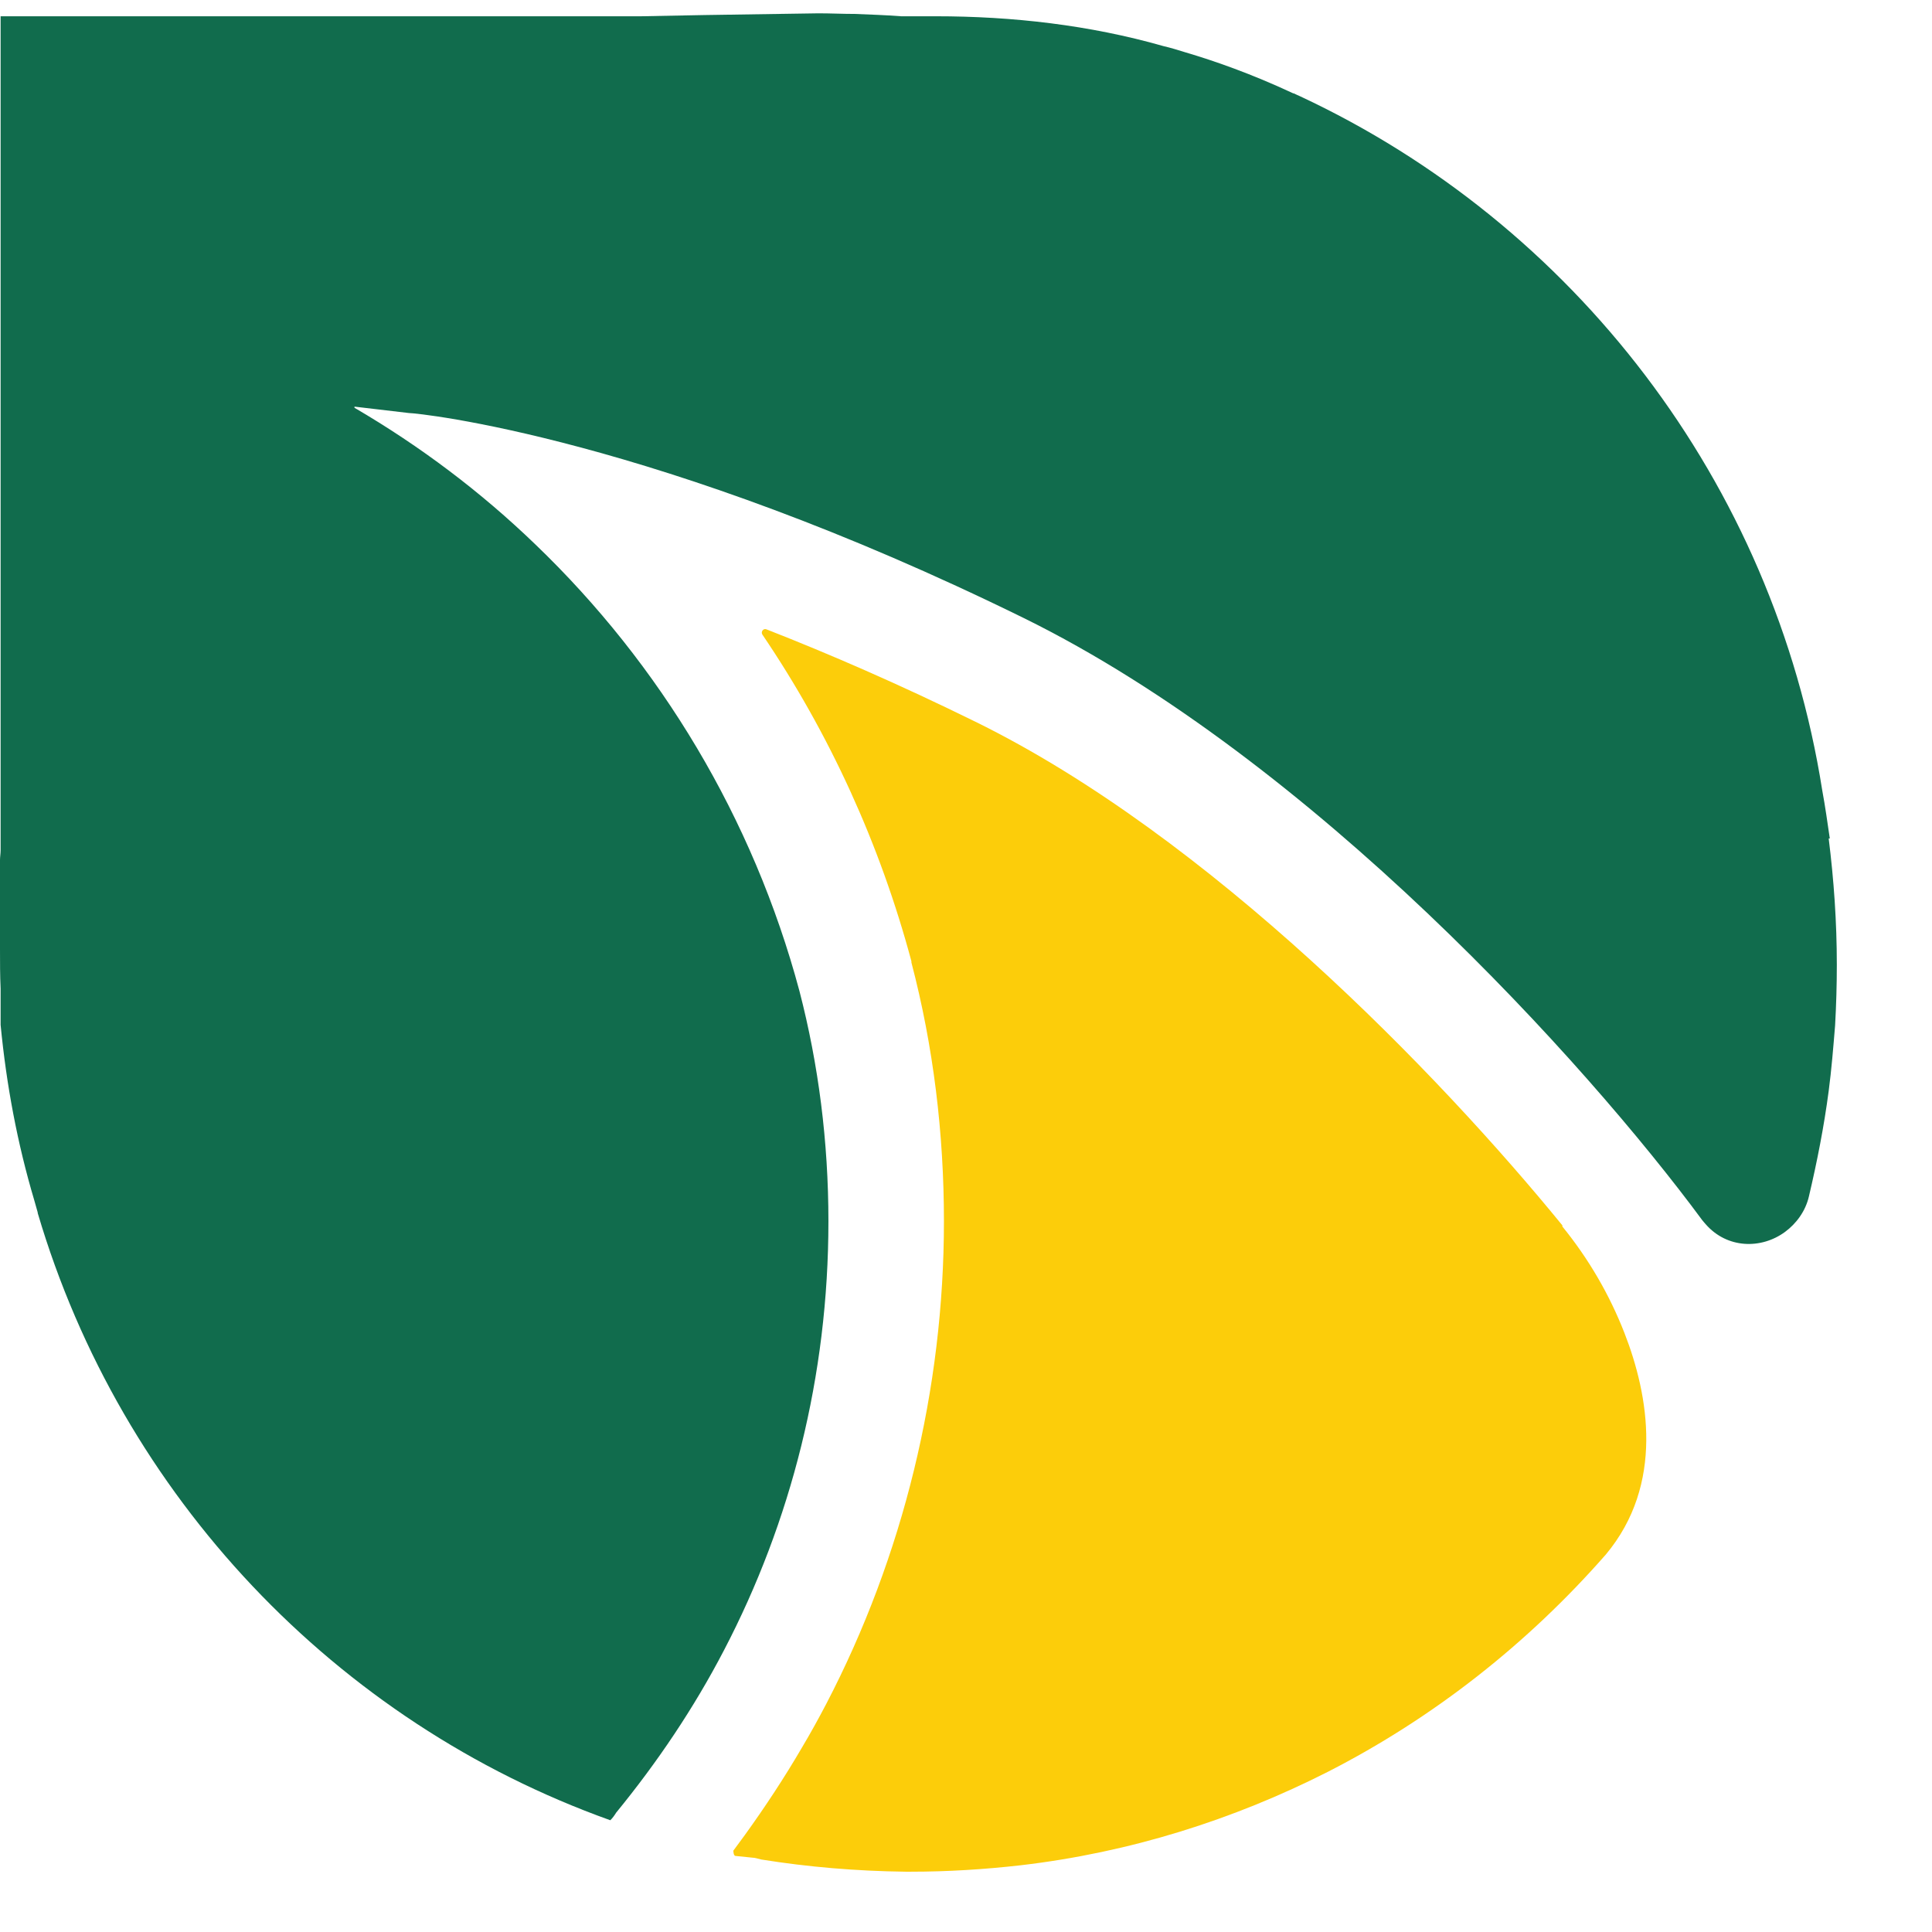
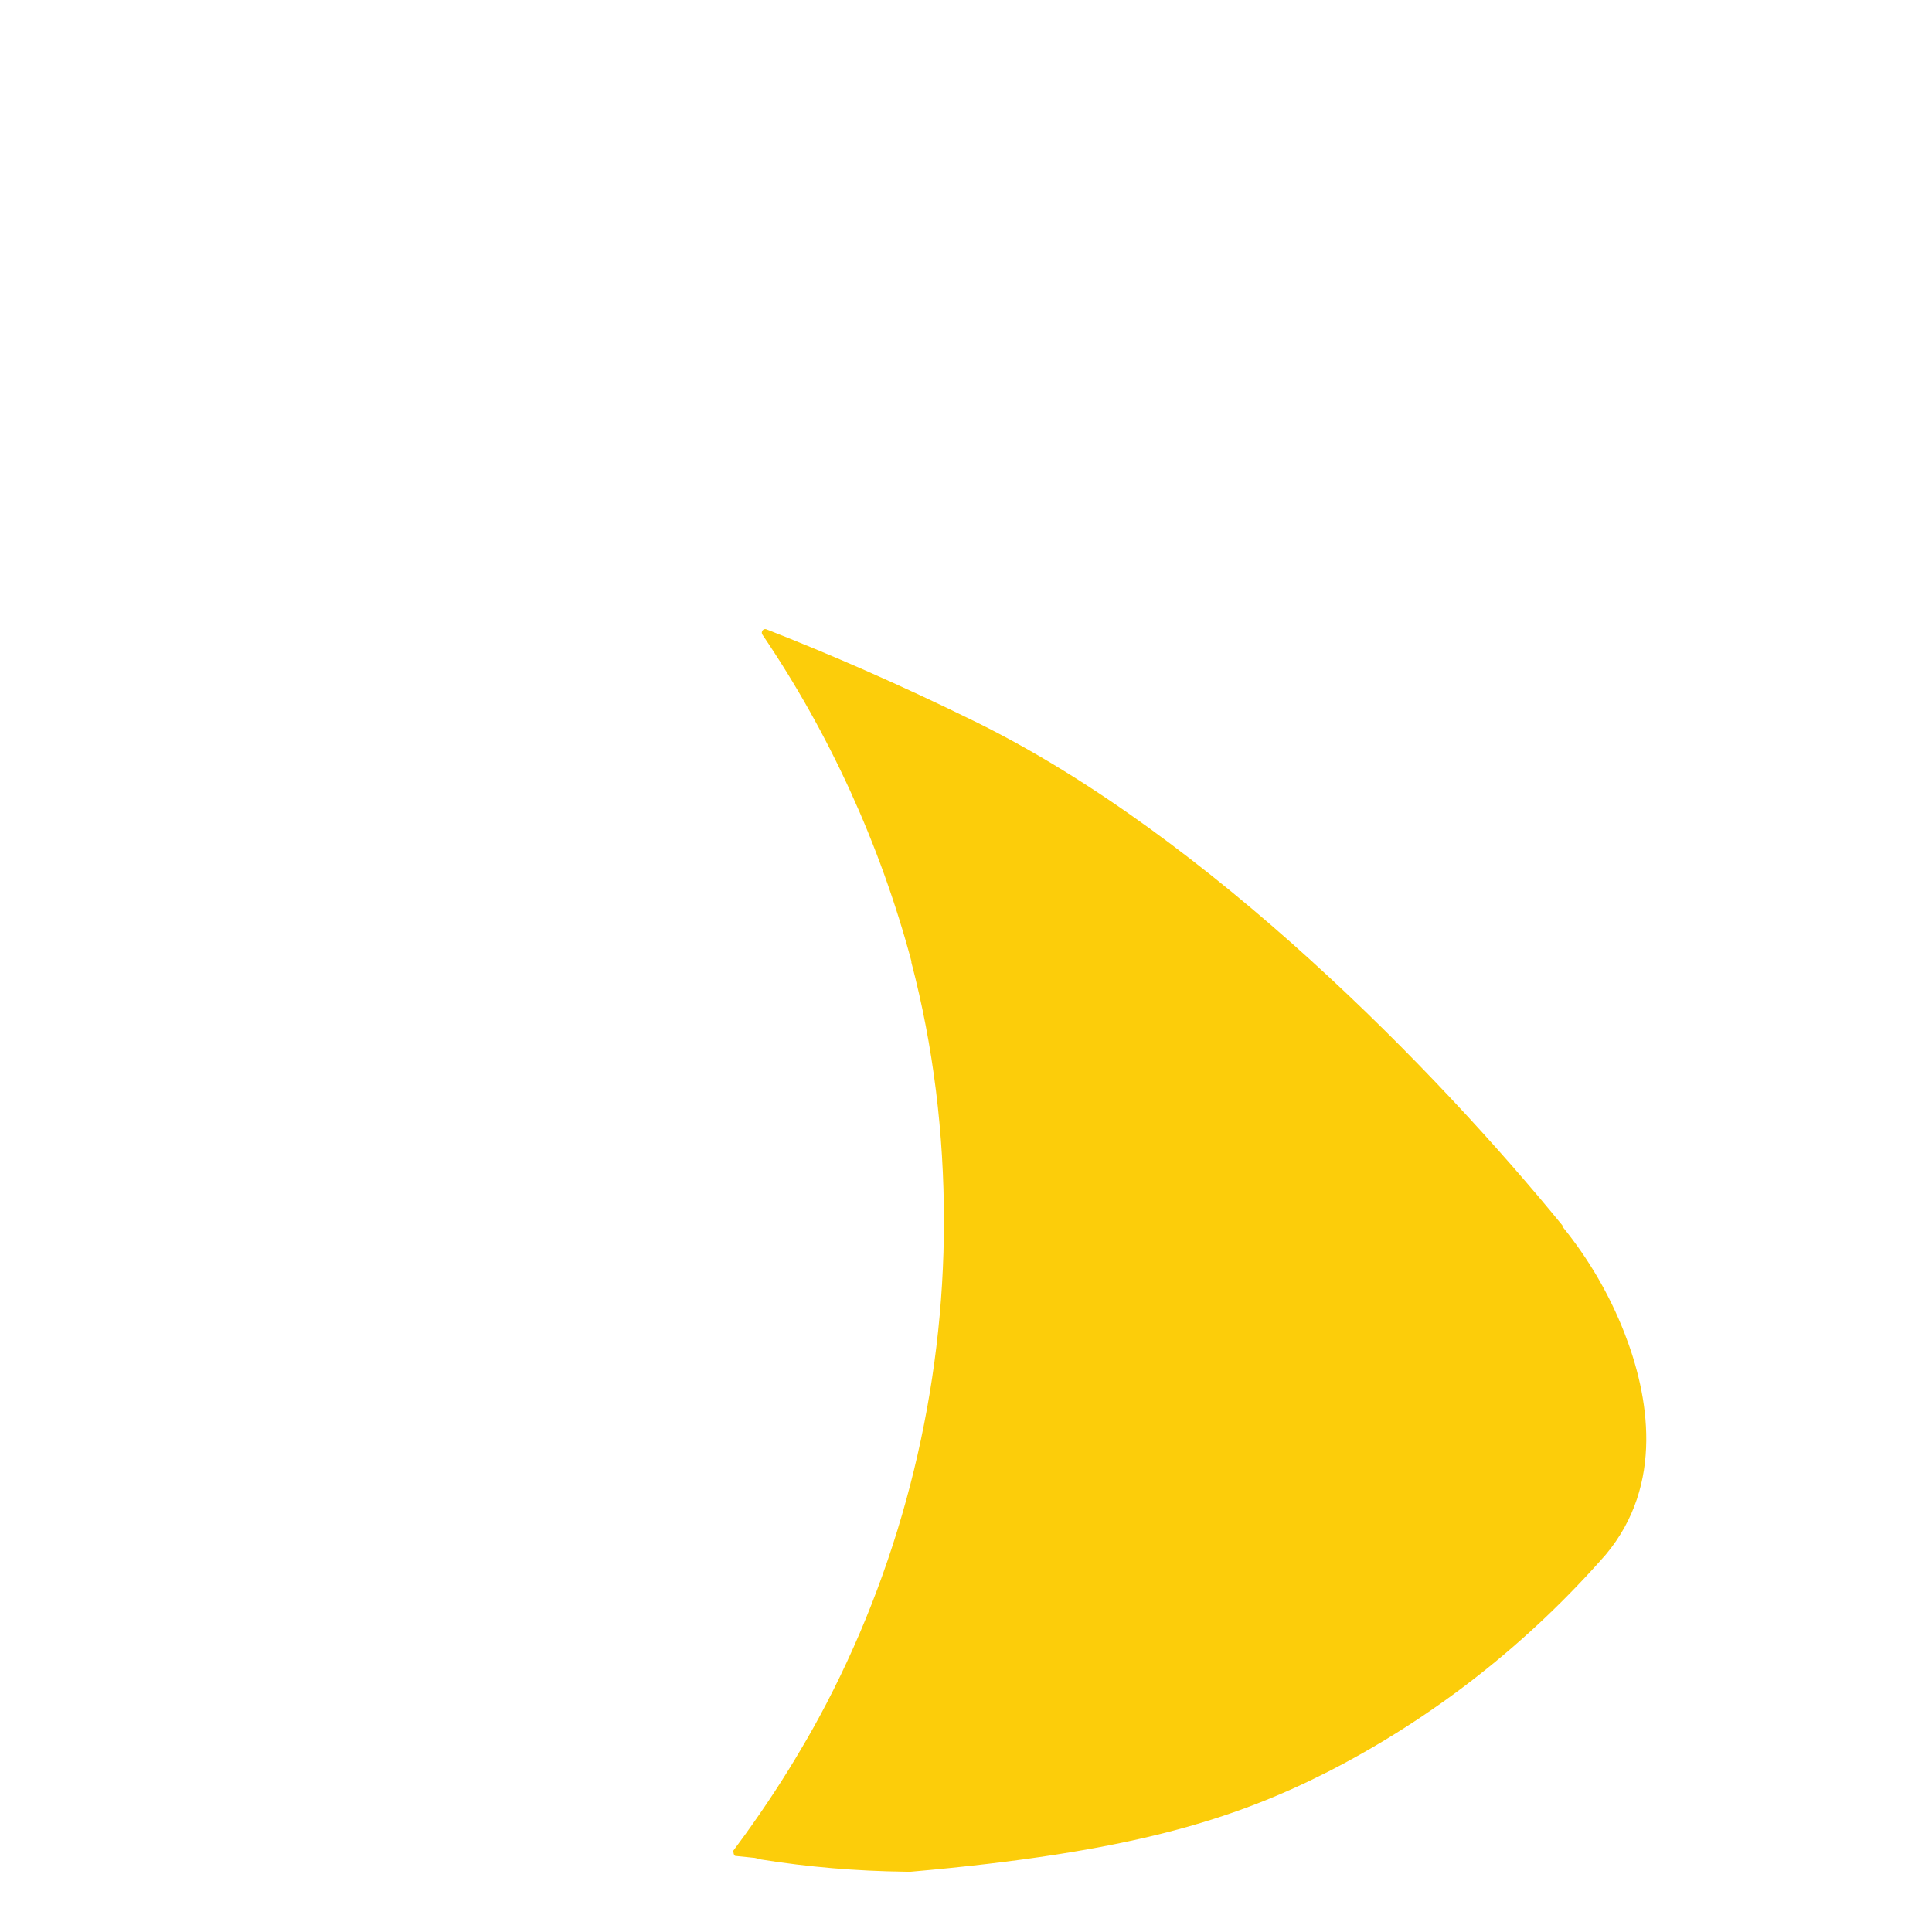
<svg xmlns="http://www.w3.org/2000/svg" width="19" height="19" viewBox="0 0 19 19" fill="none">
-   <path d="M17.995 8.246C17.972 8.091 17.95 7.93 17.921 7.775C17.442 4.735 15.468 2.2 12.786 0.947C12.763 0.936 12.746 0.93 12.723 0.918C12.723 0.918 12.723 0.918 12.718 0.918C12.301 0.723 11.936 0.597 11.662 0.516C11.588 0.493 11.514 0.47 11.44 0.453C10.715 0.246 9.956 0.16 9.203 0.16H8.861C8.707 0.148 8.553 0.143 8.404 0.137C8.284 0.137 8.17 0.131 8.05 0.131L6.926 0.148L6.305 0.16H0.006V8.361C0.006 8.396 0 8.424 0 8.459V9.332C0 9.465 1.21896e-06 9.591 0.006 9.723V10.079C0.063 10.671 0.171 11.246 0.337 11.804C0.348 11.844 0.359 11.884 0.371 11.924C0.371 11.924 0.371 11.924 0.371 11.93C1.192 14.712 3.303 16.936 6.002 17.901C6.025 17.878 6.042 17.855 6.059 17.827C6.464 17.332 6.824 16.798 7.12 16.229C7.777 14.97 8.147 13.534 8.147 12.011C8.147 11.229 8.05 10.47 7.862 9.746C7.406 8.045 6.493 6.533 5.266 5.355C4.73 4.838 4.136 4.39 3.486 4.01V3.999L4.022 4.062C4.108 4.062 6.447 4.298 10.07 6.079C12.906 7.476 15.599 10.453 16.74 11.999C16.751 12.011 16.763 12.028 16.774 12.039C16.985 12.281 17.322 12.287 17.556 12.114C17.664 12.034 17.756 11.913 17.79 11.764C17.87 11.424 17.938 11.079 17.984 10.729C18.012 10.516 18.029 10.304 18.047 10.085C18.058 9.89 18.064 9.689 18.064 9.488C18.064 9.068 18.035 8.654 17.984 8.246H17.995Z" fill="#116C4D" />
-   <path d="M15.365 12.051C14.15 10.562 11.896 8.229 9.591 7.097C8.843 6.729 8.153 6.43 7.537 6.189C7.508 6.177 7.48 6.212 7.497 6.24C8.159 7.217 8.655 8.304 8.963 9.453V9.465C9.18 10.292 9.283 11.149 9.283 12.011C9.283 13.66 8.883 15.304 8.125 16.758C8.05 16.901 7.971 17.045 7.885 17.189C7.714 17.482 7.525 17.769 7.326 18.045L7.212 18.2C7.212 18.2 7.212 18.252 7.234 18.252L7.4 18.269C7.428 18.269 7.457 18.281 7.486 18.287C7.948 18.361 8.421 18.401 8.906 18.407C8.923 18.407 8.94 18.407 8.958 18.407C9.323 18.407 9.682 18.384 10.036 18.344C11.114 18.218 12.13 17.896 13.06 17.424C14.104 16.89 15.028 16.16 15.793 15.287C16.369 14.597 16.215 13.723 15.975 13.108C15.827 12.729 15.622 12.378 15.365 12.062V12.051Z" fill="#FCCD0A" />
+   <path d="M15.365 12.051C14.15 10.562 11.896 8.229 9.591 7.097C8.843 6.729 8.153 6.43 7.537 6.189C7.508 6.177 7.48 6.212 7.497 6.24C8.159 7.217 8.655 8.304 8.963 9.453V9.465C9.18 10.292 9.283 11.149 9.283 12.011C9.283 13.66 8.883 15.304 8.125 16.758C8.05 16.901 7.971 17.045 7.885 17.189C7.714 17.482 7.525 17.769 7.326 18.045L7.212 18.2C7.212 18.2 7.212 18.252 7.234 18.252L7.4 18.269C7.428 18.269 7.457 18.281 7.486 18.287C7.948 18.361 8.421 18.401 8.906 18.407C8.923 18.407 8.94 18.407 8.958 18.407C11.114 18.218 12.13 17.896 13.06 17.424C14.104 16.89 15.028 16.16 15.793 15.287C16.369 14.597 16.215 13.723 15.975 13.108C15.827 12.729 15.622 12.378 15.365 12.062V12.051Z" fill="#FCCD0A" />
</svg>